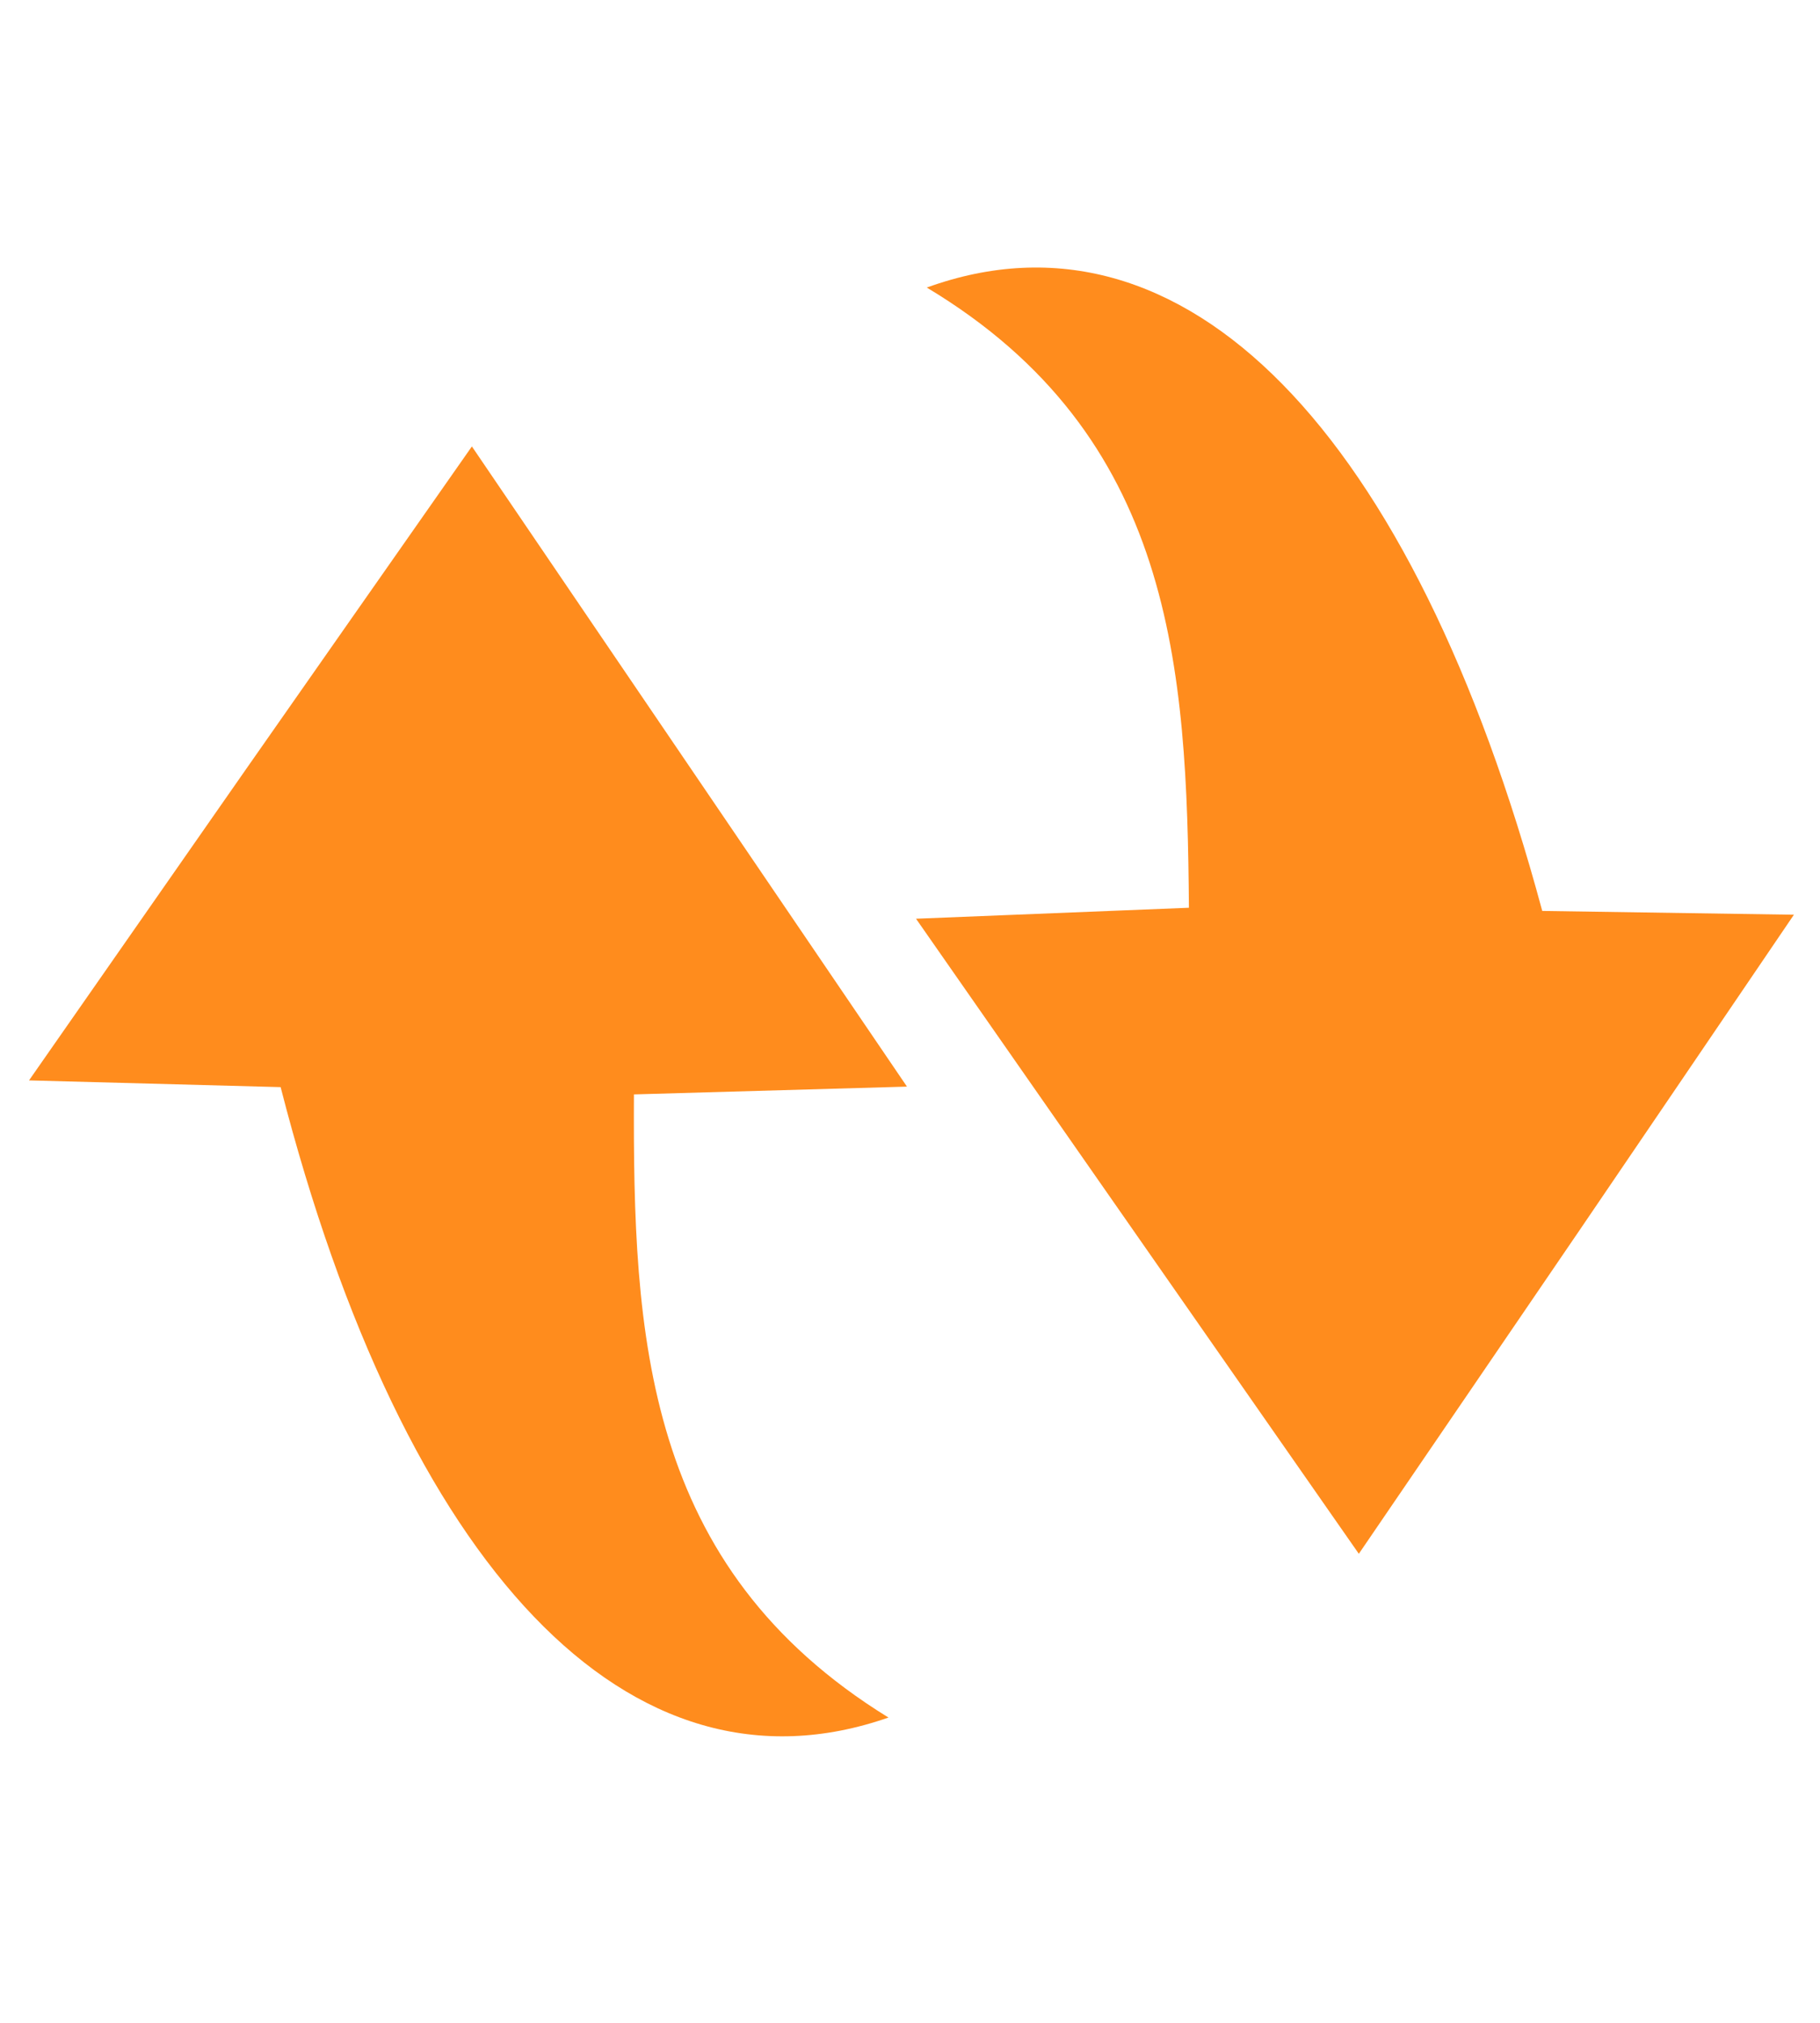
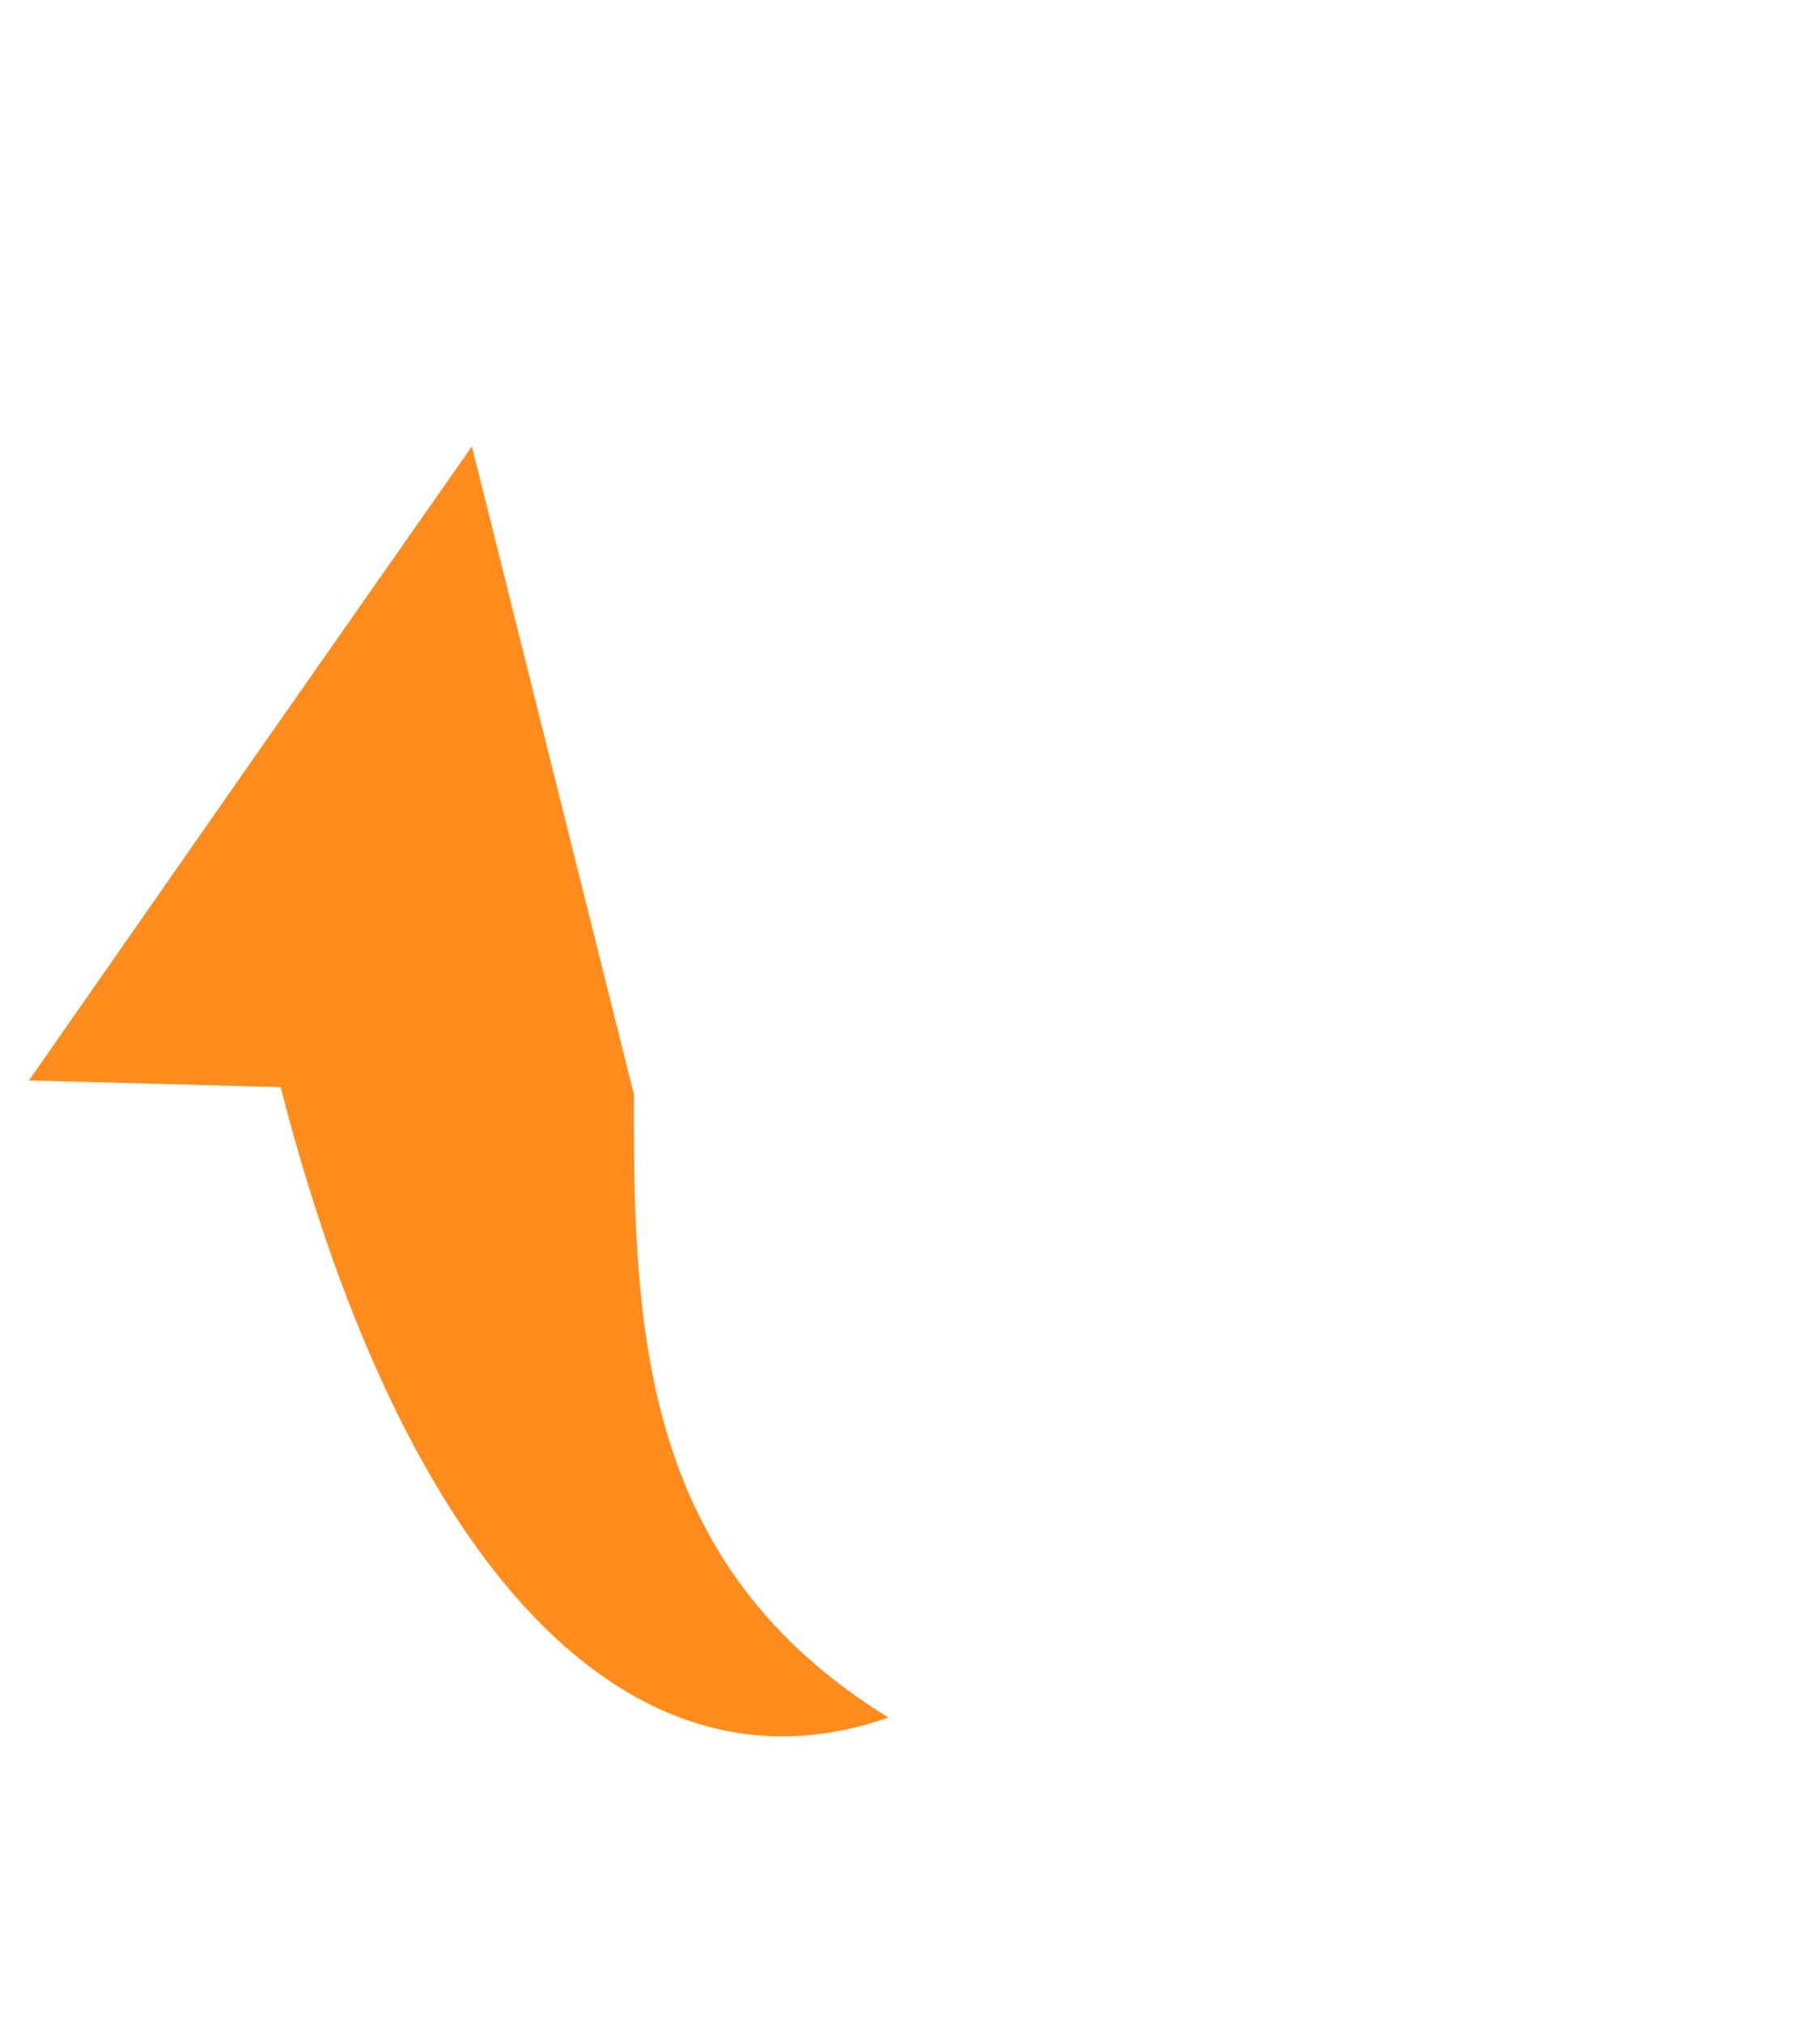
<svg xmlns="http://www.w3.org/2000/svg" xmlns:ns1="http://sodipodi.sourceforge.net/DTD/sodipodi-0.dtd" xmlns:ns2="http://www.inkscape.org/namespaces/inkscape" width="36" height="40" viewBox="0 0 36 40" fill="none" version="1.1" id="svg2" ns1:docname="logo.svg" ns2:version="1.3.2 (091e20ef0f, 2023-11-25)">
  <defs id="defs2" />
  <ns1:namedview id="namedview2" pagecolor="#ffffff" bordercolor="#000000" borderopacity="0.25" ns2:showpageshadow="2" ns2:pageopacity="0.0" ns2:pagecheckerboard="0" ns2:deskcolor="#d1d1d1" ns2:zoom="6.416994" ns2:cx="-44.802909" ns2:cy="20.414543" ns2:window-width="3072" ns2:window-height="1656" ns2:window-x="0" ns2:window-y="0" ns2:window-maximized="1" ns2:current-layer="svg2" />
-   <path d="M12.539 21.641C12.52 26.402 12.726 30.976 17.574 33.963C12.461 35.749 7.995 31.015 5.551 21.497L0.574 21.364C2.155 19.098 3.509 17.154 4.865 15.212C6.251 13.228 7.644 11.244 9.334 8.828L17.94 21.487L12.539 21.641Z" fill="#9163CB" id="path1" style="fill-rule:nonzero;fill:#ff8c1d;fill-opacity:1" />
-   <path d="M23.517 17.95C23.479 13.189 23.217 8.617 18.332 5.686C23.424 3.842 27.947 8.524 30.506 18.013L35.484 18.088C33.931 20.373 32.602 22.332 31.269 24.29C29.907 26.29 28.539 28.289 26.878 30.725L18.119 18.167L23.517 17.95Z" fill="#9163CB" id="path2" style="fill-rule:nonzero;fill:#ff8c1d;fill-opacity:1" />
+   <path d="M12.539 21.641C12.52 26.402 12.726 30.976 17.574 33.963C12.461 35.749 7.995 31.015 5.551 21.497L0.574 21.364C2.155 19.098 3.509 17.154 4.865 15.212C6.251 13.228 7.644 11.244 9.334 8.828L12.539 21.641Z" fill="#9163CB" id="path1" style="fill-rule:nonzero;fill:#ff8c1d;fill-opacity:1" />
</svg>